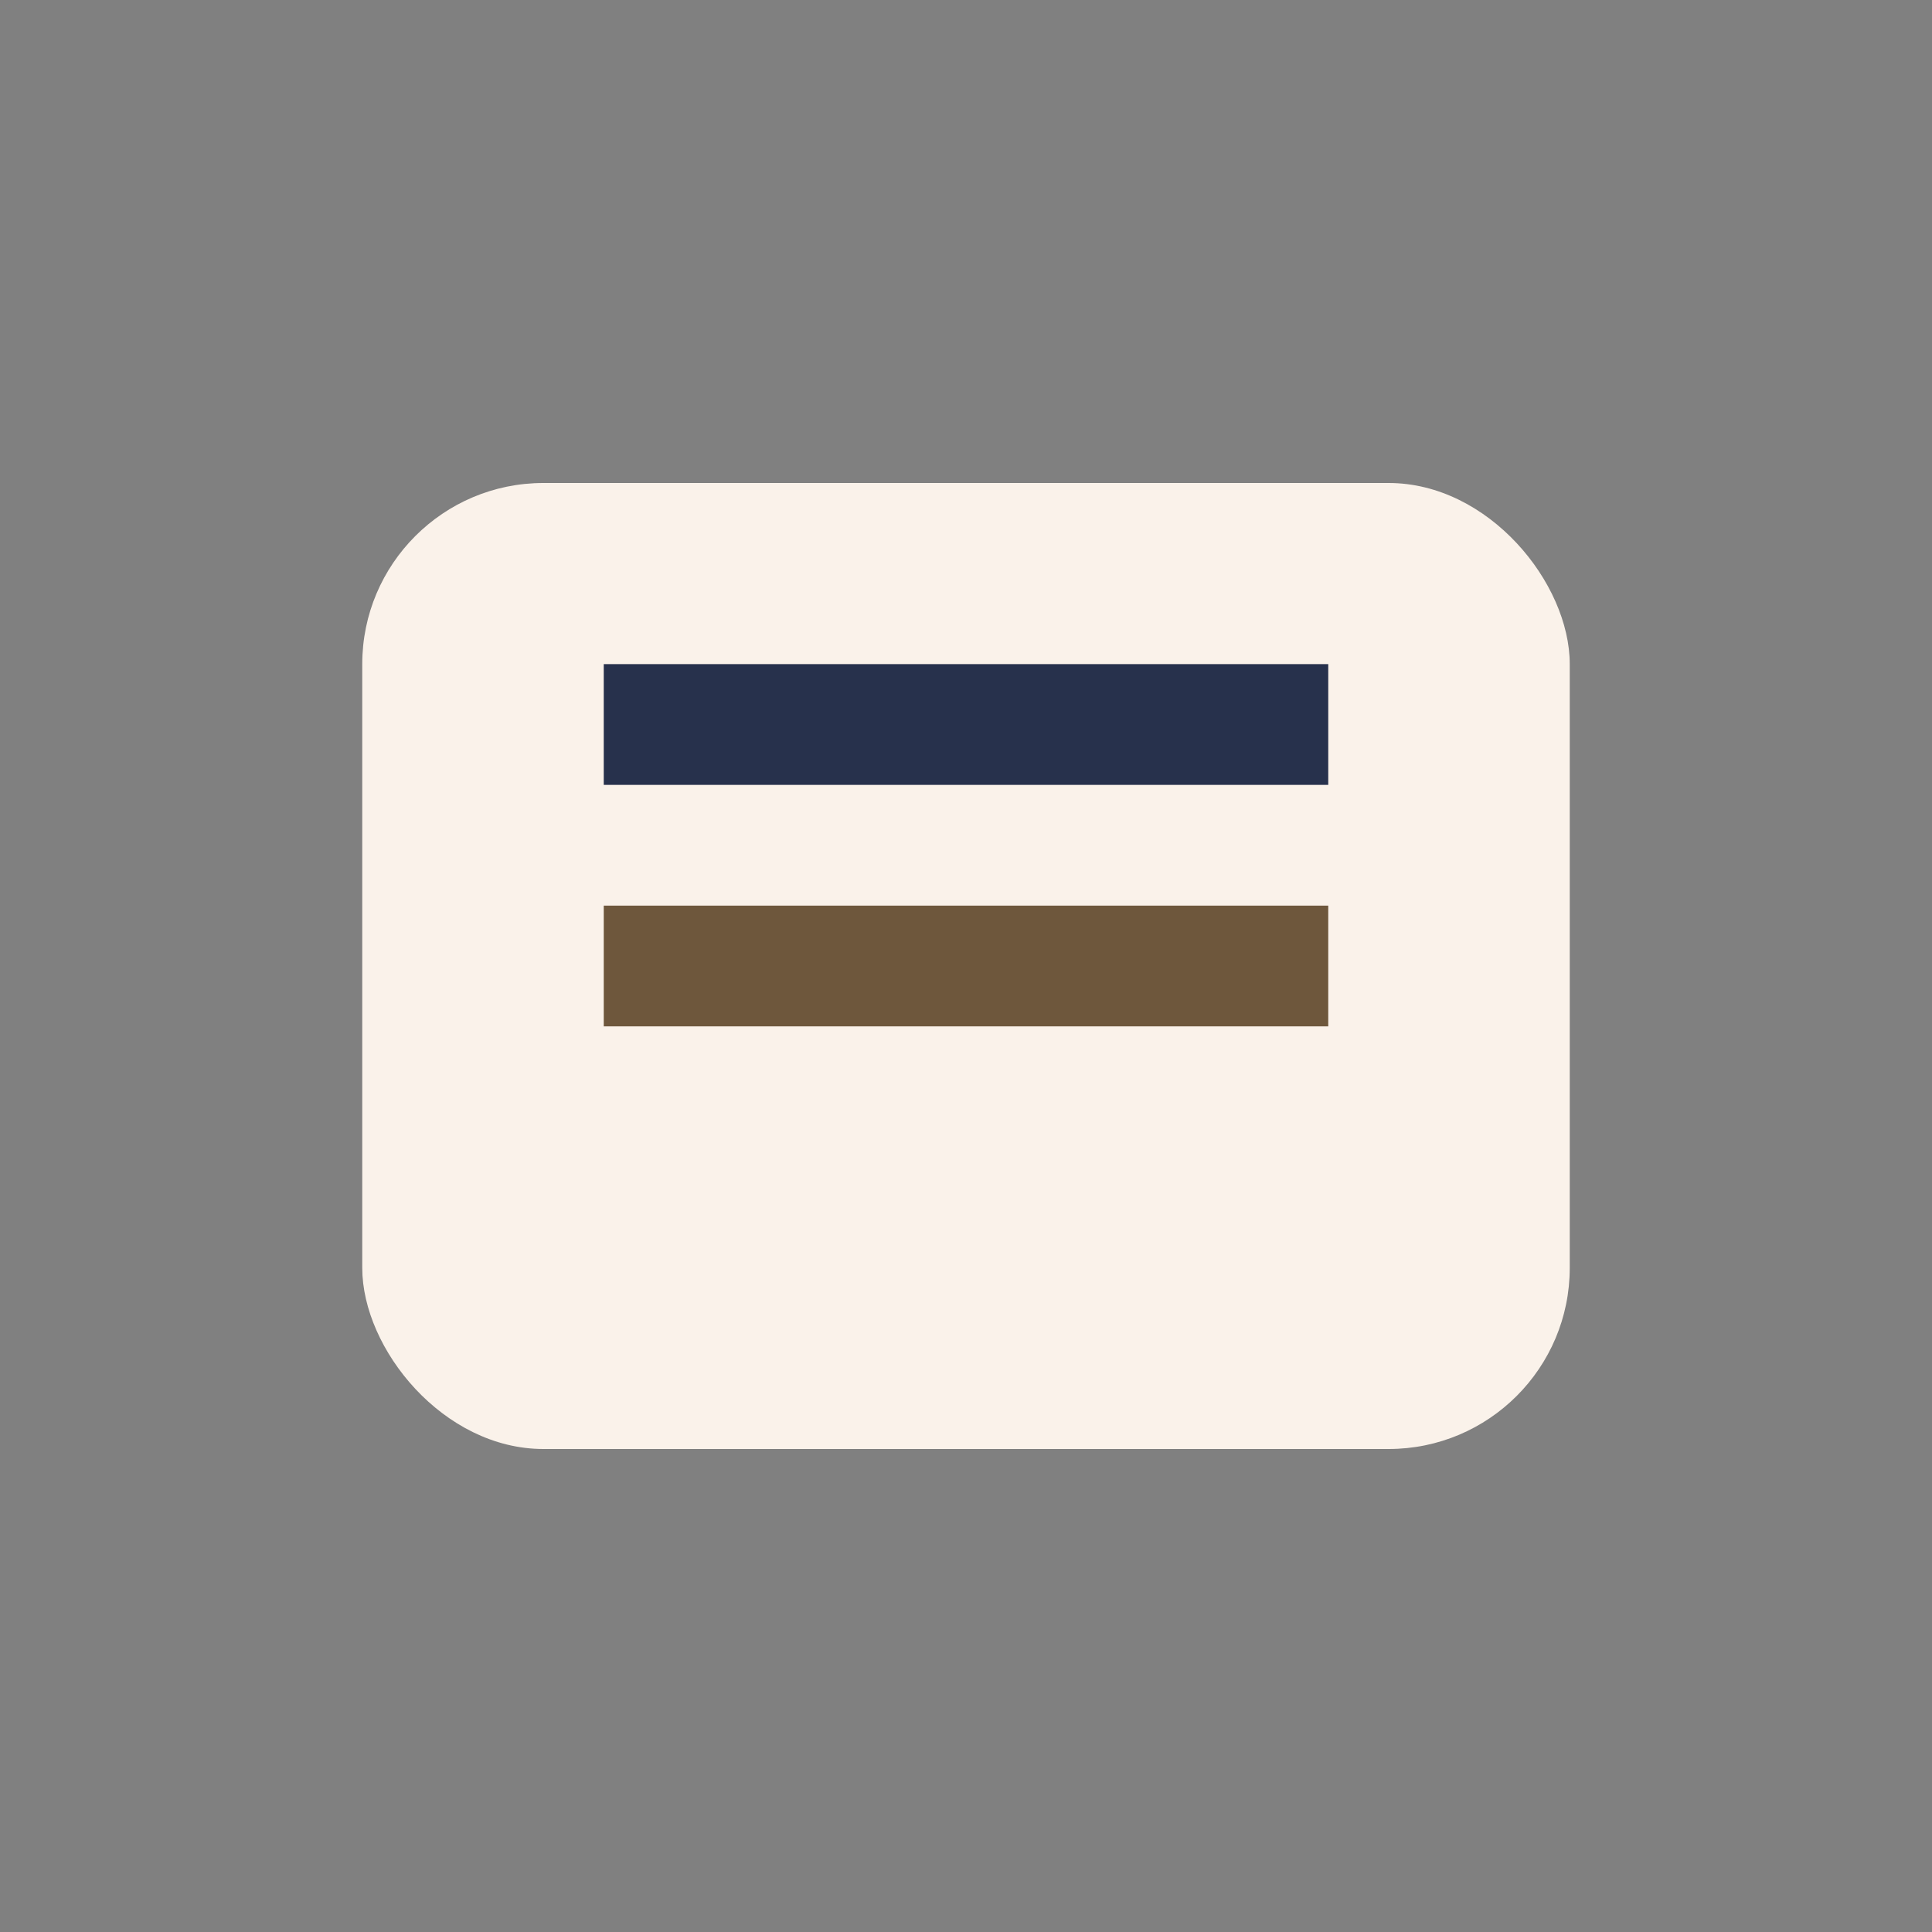
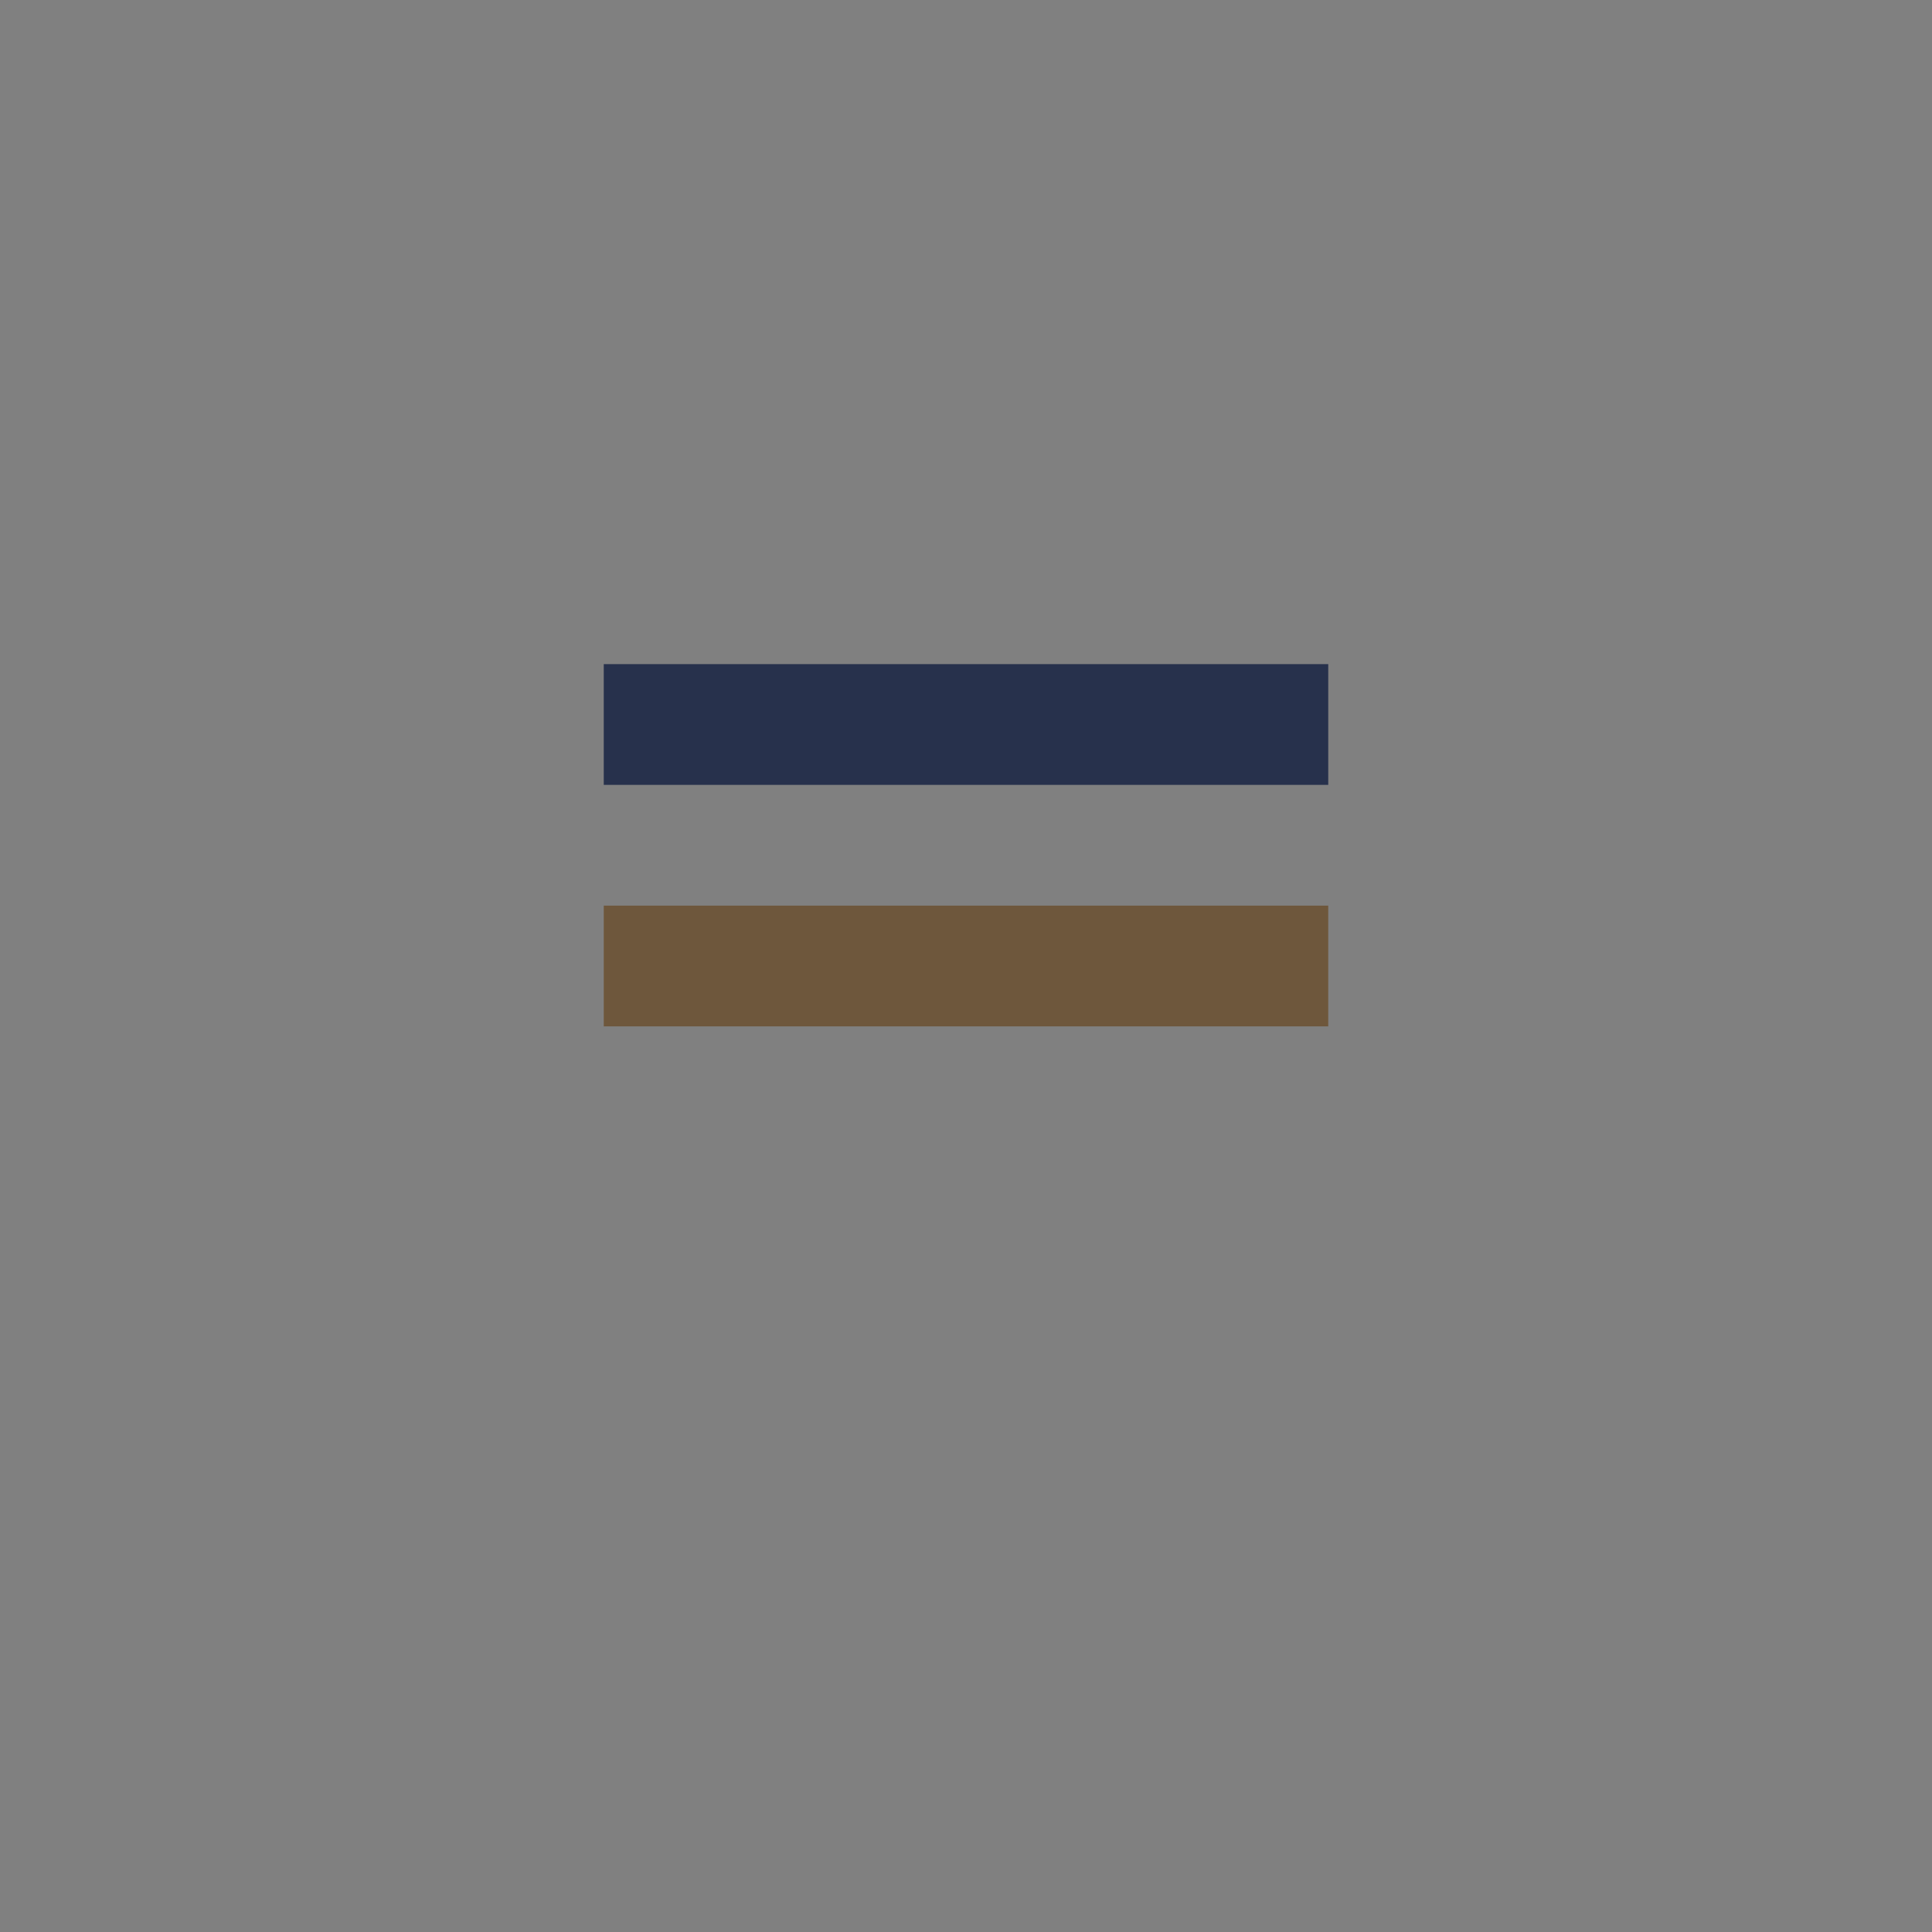
<svg xmlns="http://www.w3.org/2000/svg" width="32" height="32" viewBox="0 0 32 32">
  <rect x="0" y="0" width="32" height="32" fill="#808080" stroke="none" />
-   <rect x="6" y="8" width="20" height="16" rx="3" fill="#FAF2EA" />
  <line x1="10" y1="12" x2="22" y2="12" stroke="#27314C" stroke-width="2" />
  <line x1="10" y1="16" x2="22" y2="16" stroke="#6E573C" stroke-width="2" />
</svg>